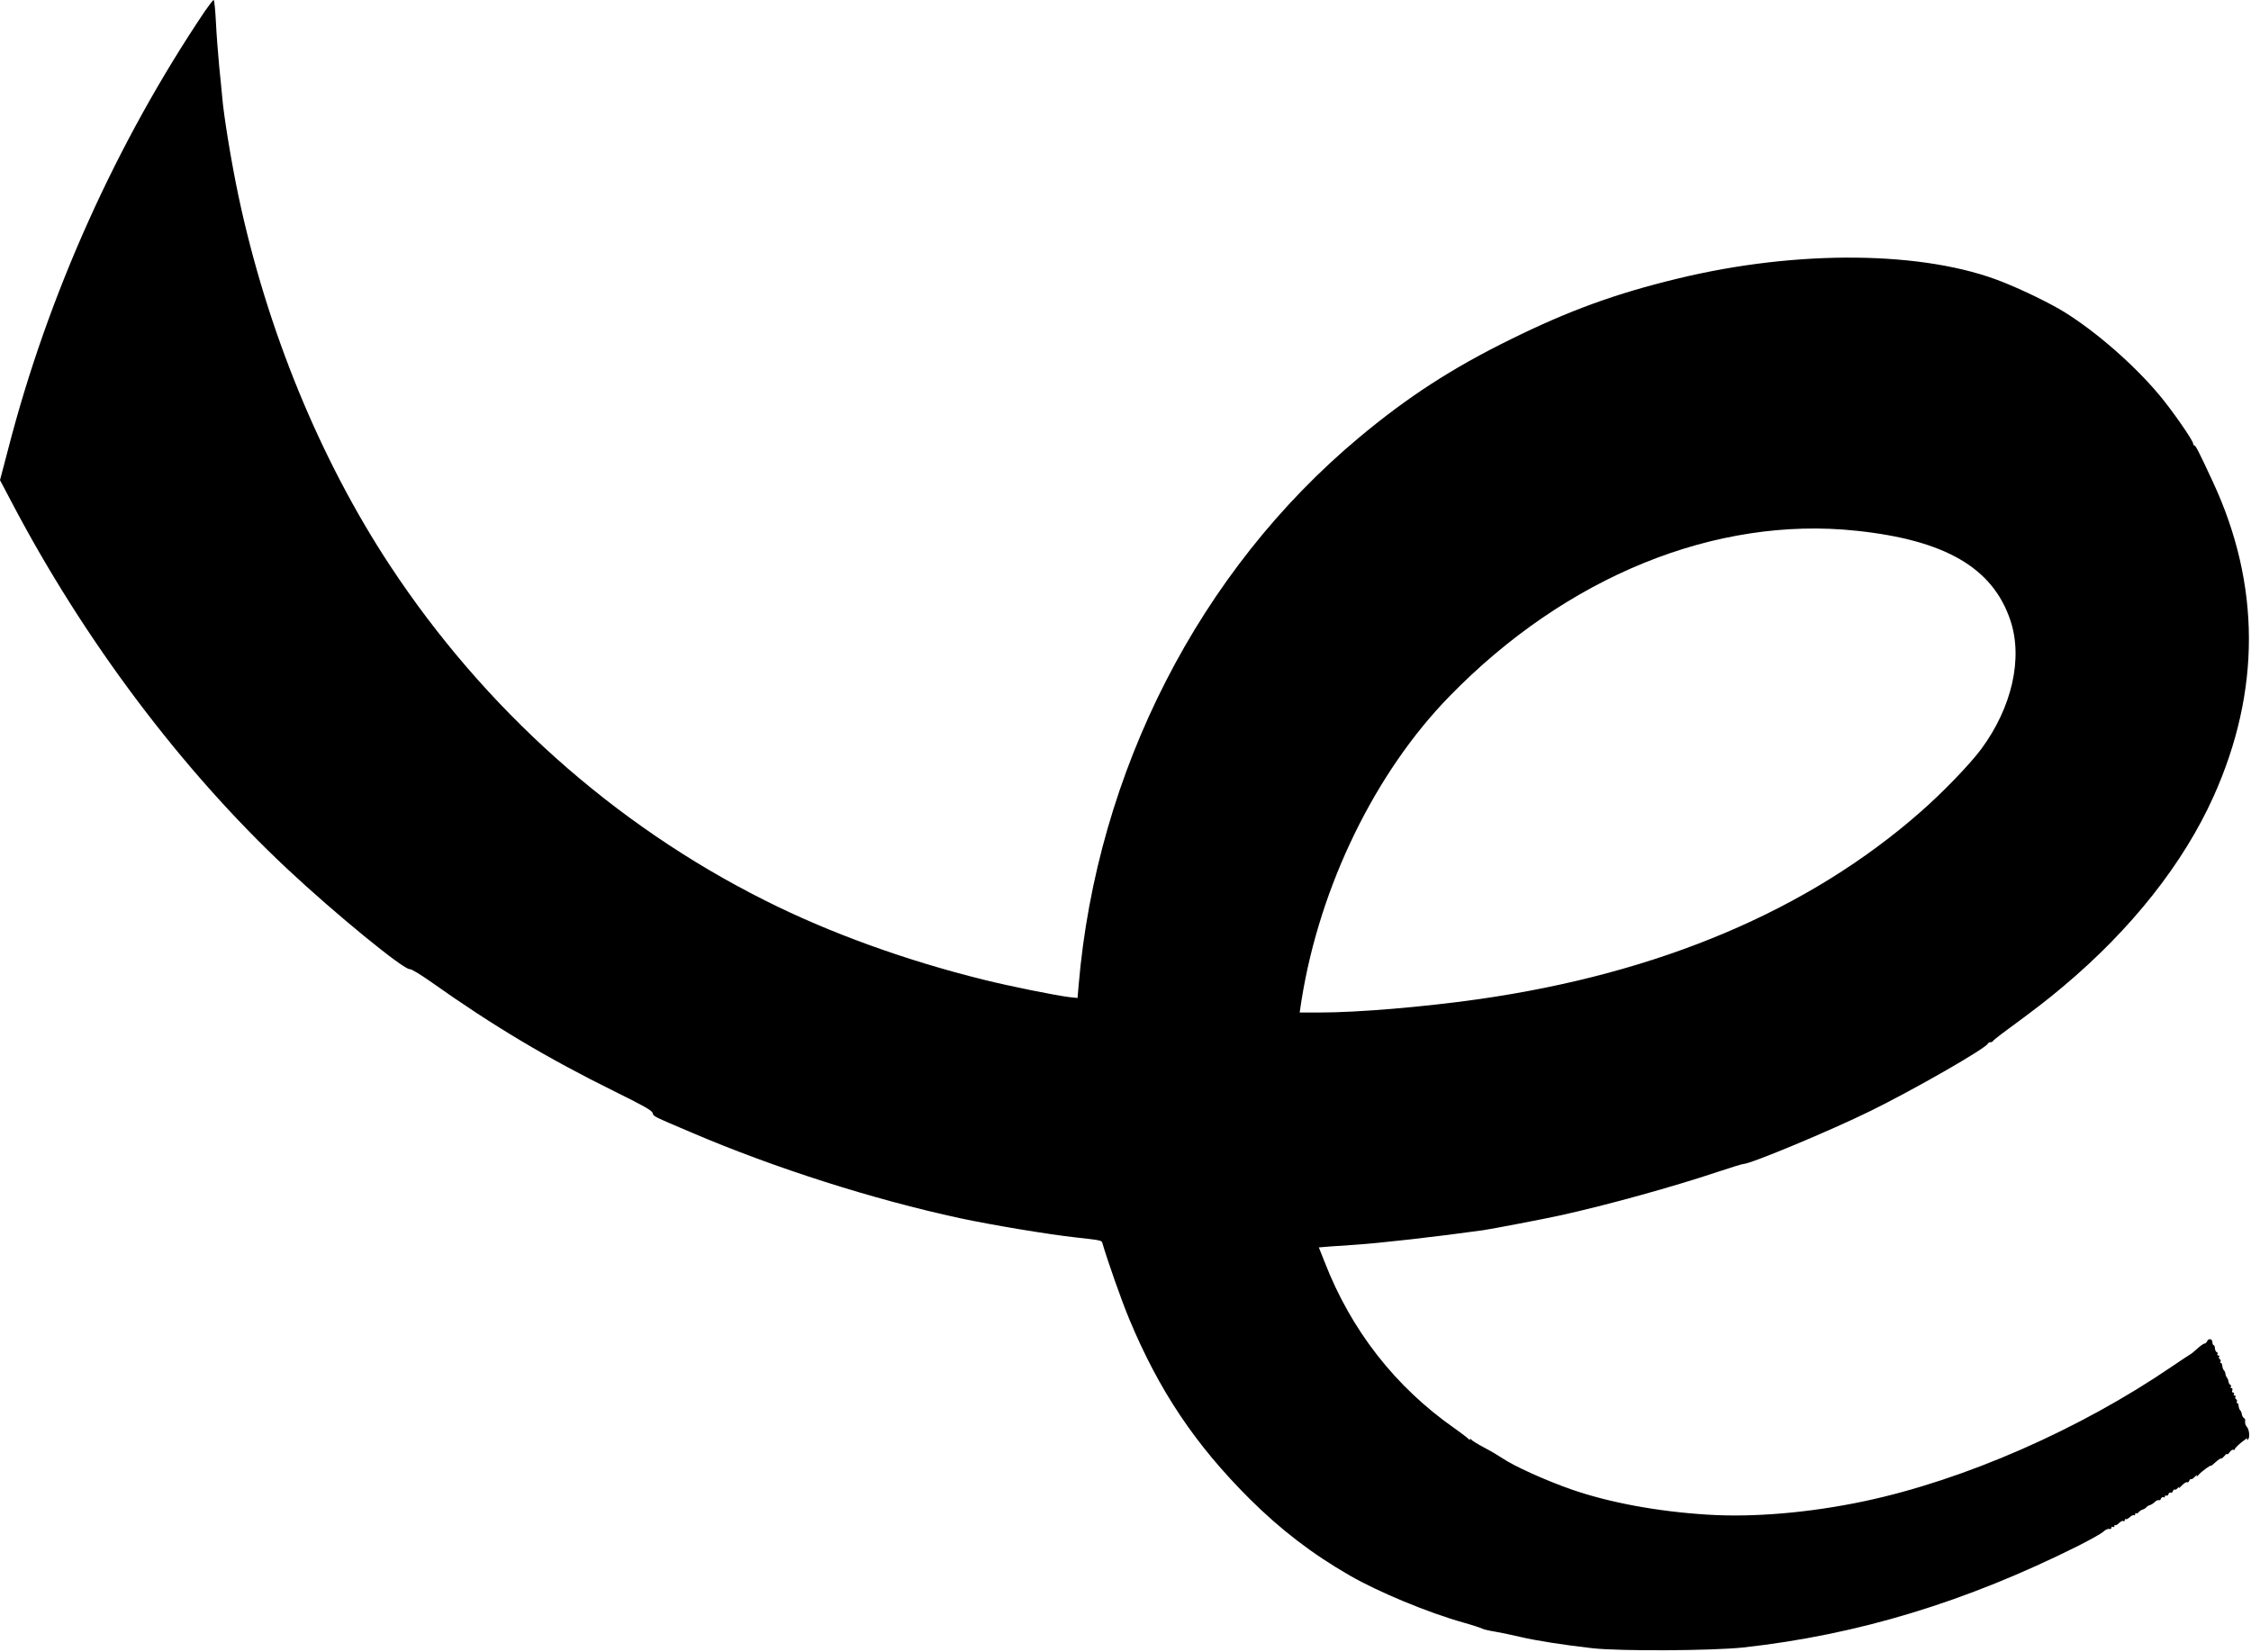
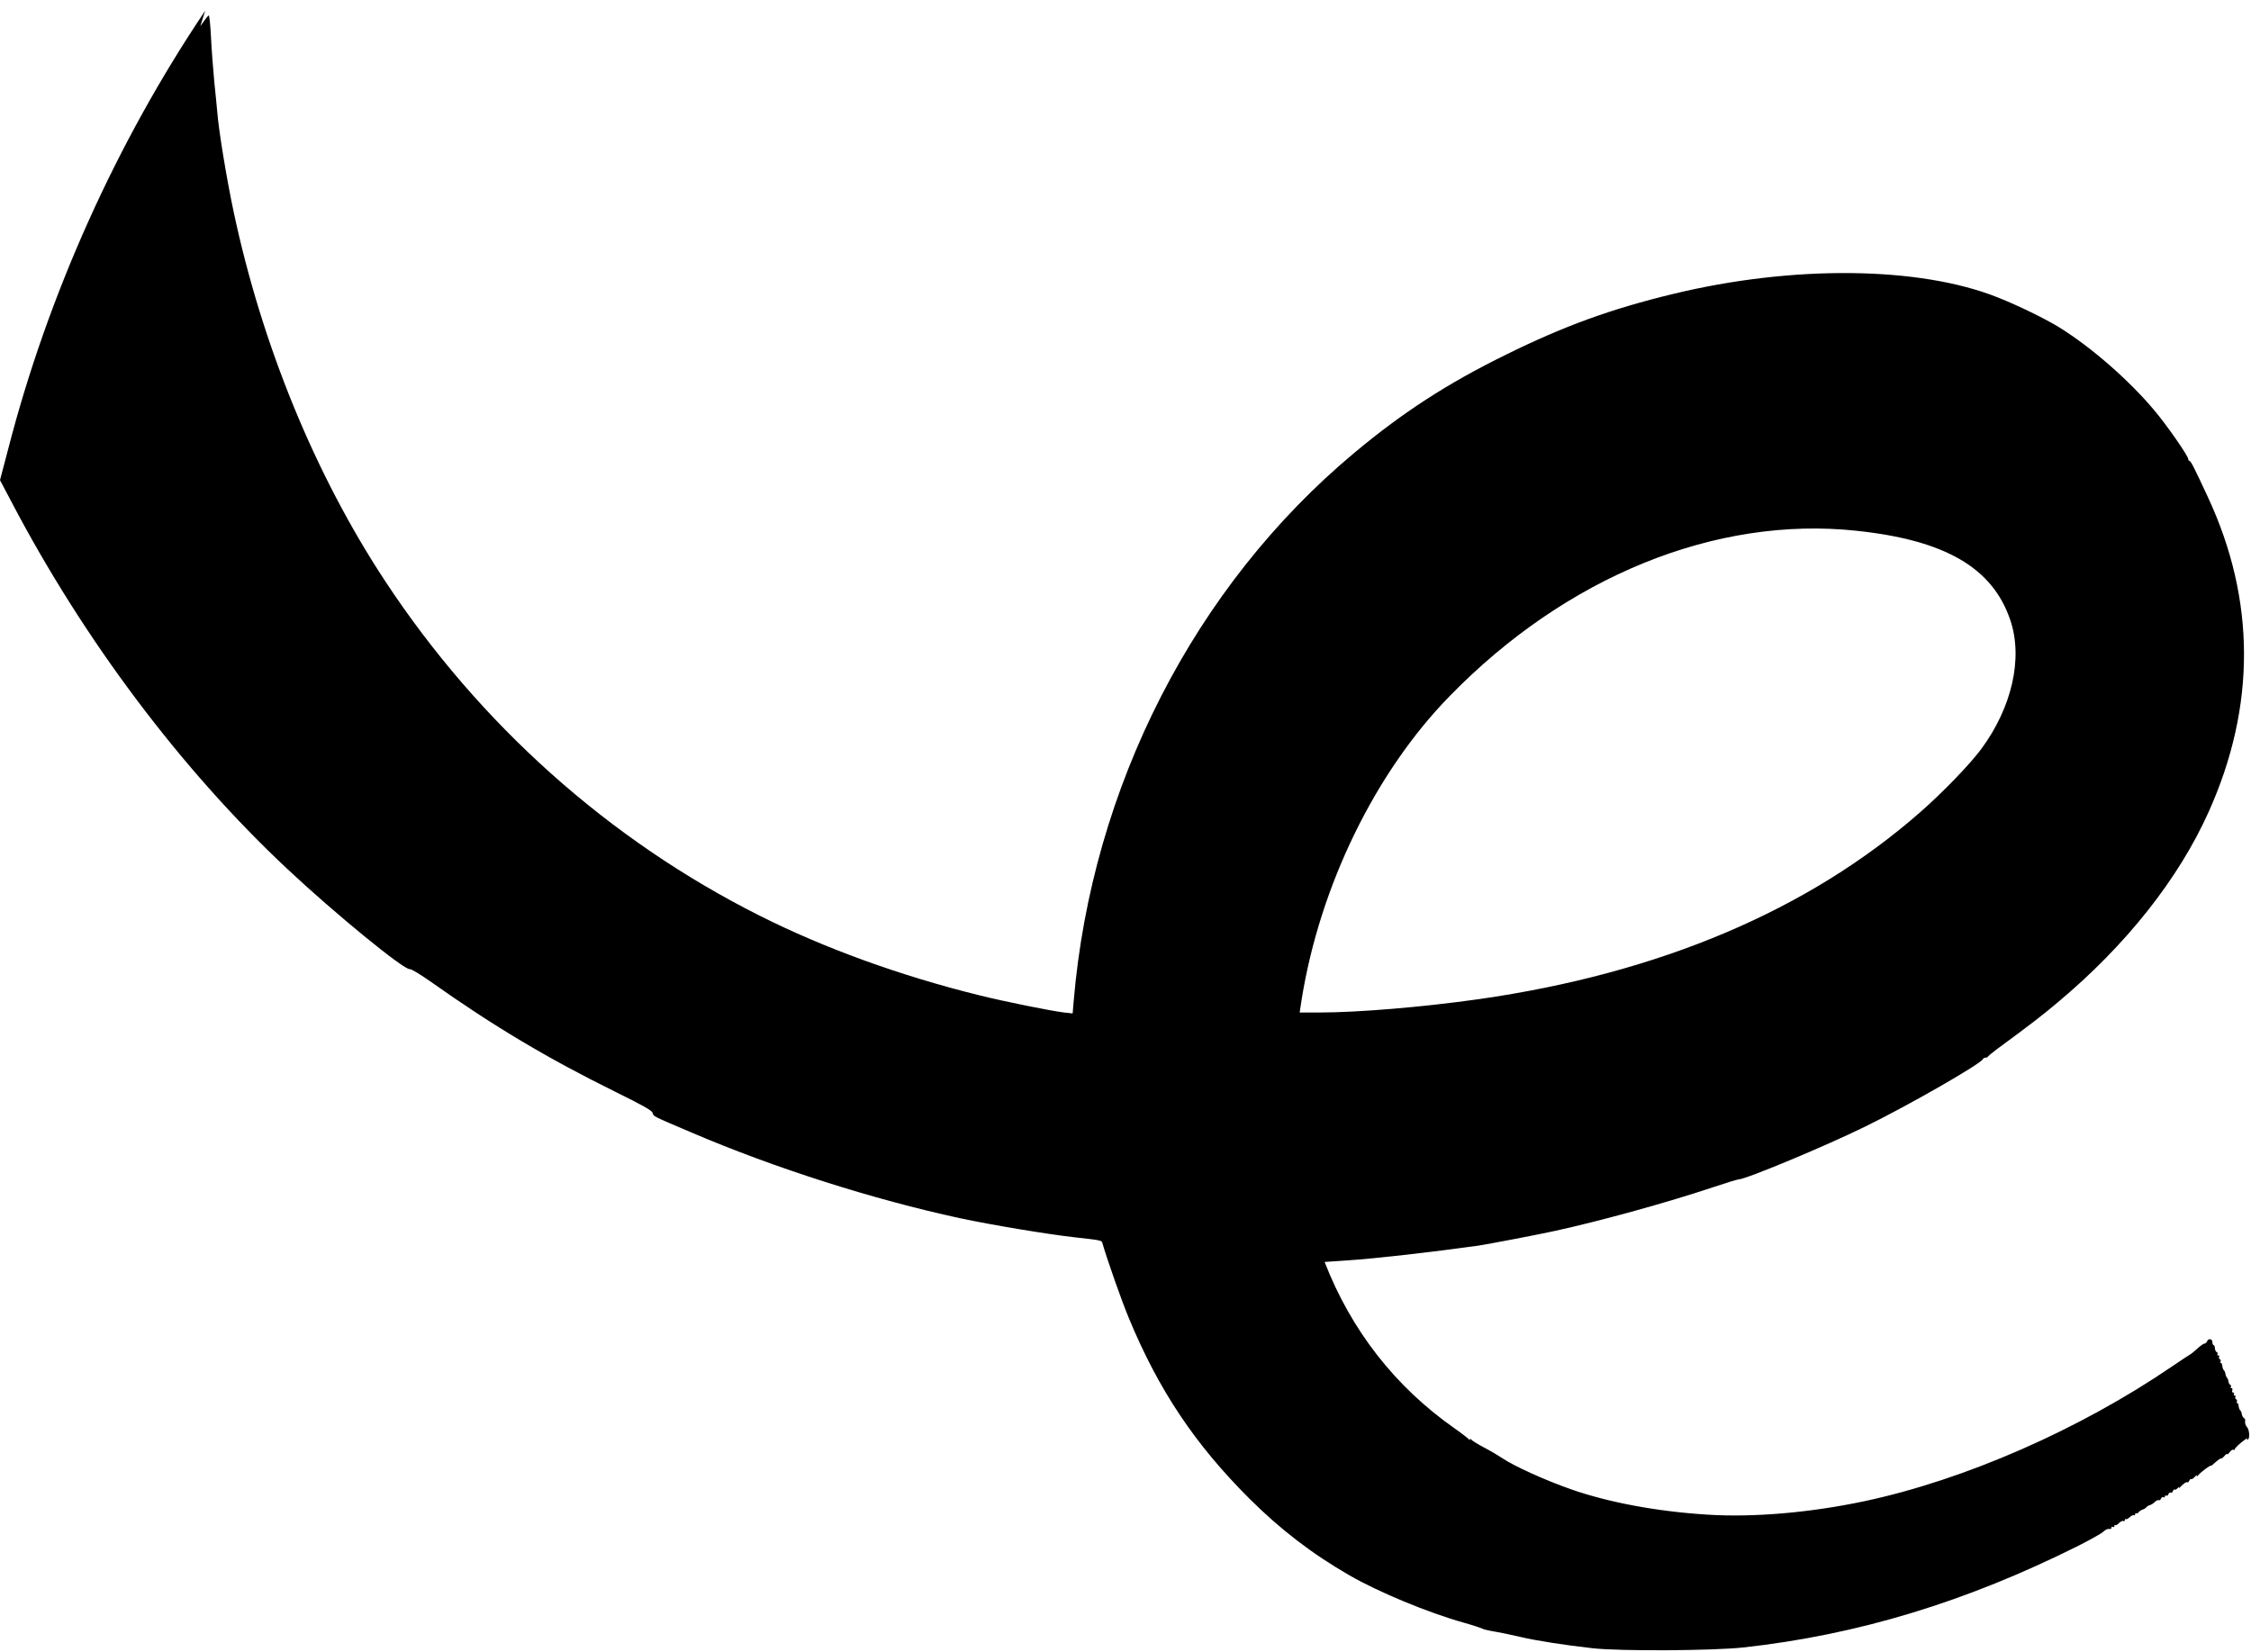
<svg xmlns="http://www.w3.org/2000/svg" version="1.0" width="1516pt" height="1113pt" viewBox="0 0 1516 1113" preserveAspectRatio="xMidYMid meet">
  <g transform="translate(0,1113) scale(0.1,-0.1)" fill="#000000" stroke="none">
-     <path d="M1382 11058 c-597 -887 -1059 -1913 -1327 -2953 l-55 -209 77 -146 c488 -931 1145 -1805 1858 -2473 322 -302 786 -681 825 -675 10 2 75 -38 146 -88 419 -297 786 -515 1236 -737 185 -91 249 -127 253 -143 7 -25 -4 -19 266 -134 556 -238 1223 -450 1802 -575 220 -47 593 -109 782 -130 171 -19 174 -20 179 -37 34 -117 129 -388 180 -510 201 -484 445 -848 811 -1213 209 -208 424 -373 675 -517 196 -113 527 -250 765 -317 61 -17 118 -36 127 -41 9 -5 47 -14 85 -20 37 -6 113 -22 168 -35 109 -26 303 -56 490 -77 189 -21 808 -17 1015 5 772 85 1502 307 2259 686 79 40 152 81 164 92 20 18 32 23 50 20 4 0 7 4 7 10 0 5 5 7 10 4 6 -3 10 -1 10 6 0 7 3 10 6 6 3 -3 14 3 25 14 11 11 24 17 29 14 6 -4 10 -1 10 6 0 7 3 10 6 6 3 -3 15 3 27 13 11 11 24 17 29 14 4 -3 8 0 8 7 0 7 3 9 7 6 3 -4 11 0 17 8 6 7 18 15 26 17 8 2 19 8 25 15 5 7 16 13 24 15 8 2 23 11 33 21 10 10 23 15 27 12 5 -2 12 2 15 11 3 8 10 12 16 9 5 -3 10 -1 10 5 0 6 4 9 9 6 5 -3 12 1 15 10 3 8 10 13 15 10 5 -3 12 1 15 10 4 9 9 14 13 11 3 -4 12 1 20 11 9 10 12 11 7 2 -4 -8 5 -2 19 13 15 15 31 26 36 23 5 -3 12 1 15 10 4 9 9 14 12 11 4 -3 15 4 26 16 11 12 17 15 13 7 -4 -8 2 -6 12 6 19 22 83 69 83 61 0 -3 14 8 31 24 18 16 34 27 37 25 2 -3 13 5 23 17 10 12 18 18 19 12 0 -5 7 1 16 13 8 12 20 20 25 17 5 -4 9 -2 9 3 0 5 21 27 47 48 26 21 43 32 38 25 -5 -10 -4 -12 4 -7 15 10 10 66 -6 84 -11 12 -15 27 -12 48 0 4 -4 10 -9 13 -6 3 -12 15 -14 26 -1 11 -7 23 -11 26 -4 3 -9 16 -10 27 -1 12 -5 22 -10 22 -4 0 -6 4 -2 9 3 5 1 12 -5 16 -6 4 -8 11 -5 16 4 5 1 9 -5 9 -6 0 -8 5 -5 10 3 6 1 10 -5 10 -7 0 -10 7 -6 15 3 8 1 15 -5 15 -6 0 -8 4 -5 9 4 5 2 11 -3 13 -5 1 -11 12 -13 23 -1 11 -6 22 -10 25 -3 3 -8 14 -10 25 -1 11 -7 23 -11 26 -4 3 -9 16 -10 27 -1 12 -5 22 -10 22 -4 0 -6 4 -2 9 3 5 1 12 -5 16 -6 4 -8 11 -5 16 4 5 1 9 -5 9 -6 0 -9 4 -6 9 4 5 1 11 -4 13 -6 2 -12 13 -13 26 0 12 -5 22 -9 22 -4 0 -8 9 -8 20 0 23 -28 27 -36 5 -4 -8 -11 -15 -18 -15 -6 0 -28 -16 -49 -35 -21 -19 -40 -35 -42 -35 -2 0 -59 -38 -127 -84 -621 -424 -1394 -763 -2069 -907 -368 -78 -749 -111 -1061 -91 -336 21 -658 81 -910 168 -178 62 -393 159 -473 214 -22 15 -76 47 -120 70 -44 23 -83 48 -87 54 -4 6 -8 7 -8 1 0 -6 -3 -6 -8 1 -4 5 -47 39 -97 74 -399 280 -695 659 -874 1120 l-39 98 72 6 c39 3 112 8 161 11 173 11 569 56 875 99 55 8 412 76 515 99 319 70 765 194 1061 293 89 30 168 54 176 54 47 0 587 225 853 356 292 143 782 424 793 455 2 5 10 9 17 9 7 0 15 3 17 8 2 4 28 25 58 48 234 172 305 227 412 317 461 386 813 831 1016 1283 319 710 317 1427 -5 2119 -97 209 -116 245 -125 245 -4 0 -8 6 -8 13 0 20 -142 225 -228 327 -168 201 -423 424 -637 557 -93 58 -277 148 -418 204 -526 210 -1379 219 -2187 23 -418 -101 -732 -215 -1125 -409 -395 -194 -694 -388 -1021 -661 -1075 -897 -1768 -2251 -1890 -3693 l-7 -83 -56 6 c-91 11 -404 74 -576 117 -529 131 -1040 316 -1475 535 -1016 510 -1888 1290 -2523 2254 -473 718 -830 1590 -1021 2490 -48 227 -100 544 -110 672 -3 29 -11 121 -20 203 -8 83 -18 216 -22 298 -4 81 -11 147 -15 147 -5 0 -30 -33 -57 -72z m11120 -3503 c598 -63 918 -249 1037 -602 87 -257 11 -589 -197 -870 -77 -103 -257 -290 -409 -423 -753 -661 -1756 -1086 -2973 -1260 -376 -53 -811 -90 -1076 -90 l-131 0 13 86 c123 767 496 1532 996 2044 786 807 1792 1216 2740 1115z" />
+     <path d="M1382 11058 c-597 -887 -1059 -1913 -1327 -2953 l-55 -209 77 -146 c488 -931 1145 -1805 1858 -2473 322 -302 786 -681 825 -675 10 2 75 -38 146 -88 419 -297 786 -515 1236 -737 185 -91 249 -127 253 -143 7 -25 -4 -19 266 -134 556 -238 1223 -450 1802 -575 220 -47 593 -109 782 -130 171 -19 174 -20 179 -37 34 -117 129 -388 180 -510 201 -484 445 -848 811 -1213 209 -208 424 -373 675 -517 196 -113 527 -250 765 -317 61 -17 118 -36 127 -41 9 -5 47 -14 85 -20 37 -6 113 -22 168 -35 109 -26 303 -56 490 -77 189 -21 808 -17 1015 5 772 85 1502 307 2259 686 79 40 152 81 164 92 20 18 32 23 50 20 4 0 7 4 7 10 0 5 5 7 10 4 6 -3 10 -1 10 6 0 7 3 10 6 6 3 -3 14 3 25 14 11 11 24 17 29 14 6 -4 10 -1 10 6 0 7 3 10 6 6 3 -3 15 3 27 13 11 11 24 17 29 14 4 -3 8 0 8 7 0 7 3 9 7 6 3 -4 11 0 17 8 6 7 18 15 26 17 8 2 19 8 25 15 5 7 16 13 24 15 8 2 23 11 33 21 10 10 23 15 27 12 5 -2 12 2 15 11 3 8 10 12 16 9 5 -3 10 -1 10 5 0 6 4 9 9 6 5 -3 12 1 15 10 3 8 10 13 15 10 5 -3 12 1 15 10 4 9 9 14 13 11 3 -4 12 1 20 11 9 10 12 11 7 2 -4 -8 5 -2 19 13 15 15 31 26 36 23 5 -3 12 1 15 10 4 9 9 14 12 11 4 -3 15 4 26 16 11 12 17 15 13 7 -4 -8 2 -6 12 6 19 22 83 69 83 61 0 -3 14 8 31 24 18 16 34 27 37 25 2 -3 13 5 23 17 10 12 18 18 19 12 0 -5 7 1 16 13 8 12 20 20 25 17 5 -4 9 -2 9 3 0 5 21 27 47 48 26 21 43 32 38 25 -5 -10 -4 -12 4 -7 15 10 10 66 -6 84 -11 12 -15 27 -12 48 0 4 -4 10 -9 13 -6 3 -12 15 -14 26 -1 11 -7 23 -11 26 -4 3 -9 16 -10 27 -1 12 -5 22 -10 22 -4 0 -6 4 -2 9 3 5 1 12 -5 16 -6 4 -8 11 -5 16 4 5 1 9 -5 9 -6 0 -8 5 -5 10 3 6 1 10 -5 10 -7 0 -10 7 -6 15 3 8 1 15 -5 15 -6 0 -8 4 -5 9 4 5 2 11 -3 13 -5 1 -11 12 -13 23 -1 11 -6 22 -10 25 -3 3 -8 14 -10 25 -1 11 -7 23 -11 26 -4 3 -9 16 -10 27 -1 12 -5 22 -10 22 -4 0 -6 4 -2 9 3 5 1 12 -5 16 -6 4 -8 11 -5 16 4 5 1 9 -5 9 -6 0 -9 4 -6 9 4 5 1 11 -4 13 -6 2 -12 13 -13 26 0 12 -5 22 -9 22 -4 0 -8 9 -8 20 0 23 -28 27 -36 5 -4 -8 -11 -15 -18 -15 -6 0 -28 -16 -49 -35 -21 -19 -40 -35 -42 -35 -2 0 -59 -38 -127 -84 -621 -424 -1394 -763 -2069 -907 -368 -78 -749 -111 -1061 -91 -336 21 -658 81 -910 168 -178 62 -393 159 -473 214 -22 15 -76 47 -120 70 -44 23 -83 48 -87 54 -4 6 -8 7 -8 1 0 -6 -3 -6 -8 1 -4 5 -47 39 -97 74 -399 280 -695 659 -874 1120 c39 3 112 8 161 11 173 11 569 56 875 99 55 8 412 76 515 99 319 70 765 194 1061 293 89 30 168 54 176 54 47 0 587 225 853 356 292 143 782 424 793 455 2 5 10 9 17 9 7 0 15 3 17 8 2 4 28 25 58 48 234 172 305 227 412 317 461 386 813 831 1016 1283 319 710 317 1427 -5 2119 -97 209 -116 245 -125 245 -4 0 -8 6 -8 13 0 20 -142 225 -228 327 -168 201 -423 424 -637 557 -93 58 -277 148 -418 204 -526 210 -1379 219 -2187 23 -418 -101 -732 -215 -1125 -409 -395 -194 -694 -388 -1021 -661 -1075 -897 -1768 -2251 -1890 -3693 l-7 -83 -56 6 c-91 11 -404 74 -576 117 -529 131 -1040 316 -1475 535 -1016 510 -1888 1290 -2523 2254 -473 718 -830 1590 -1021 2490 -48 227 -100 544 -110 672 -3 29 -11 121 -20 203 -8 83 -18 216 -22 298 -4 81 -11 147 -15 147 -5 0 -30 -33 -57 -72z m11120 -3503 c598 -63 918 -249 1037 -602 87 -257 11 -589 -197 -870 -77 -103 -257 -290 -409 -423 -753 -661 -1756 -1086 -2973 -1260 -376 -53 -811 -90 -1076 -90 l-131 0 13 86 c123 767 496 1532 996 2044 786 807 1792 1216 2740 1115z" />
  </g>
</svg>